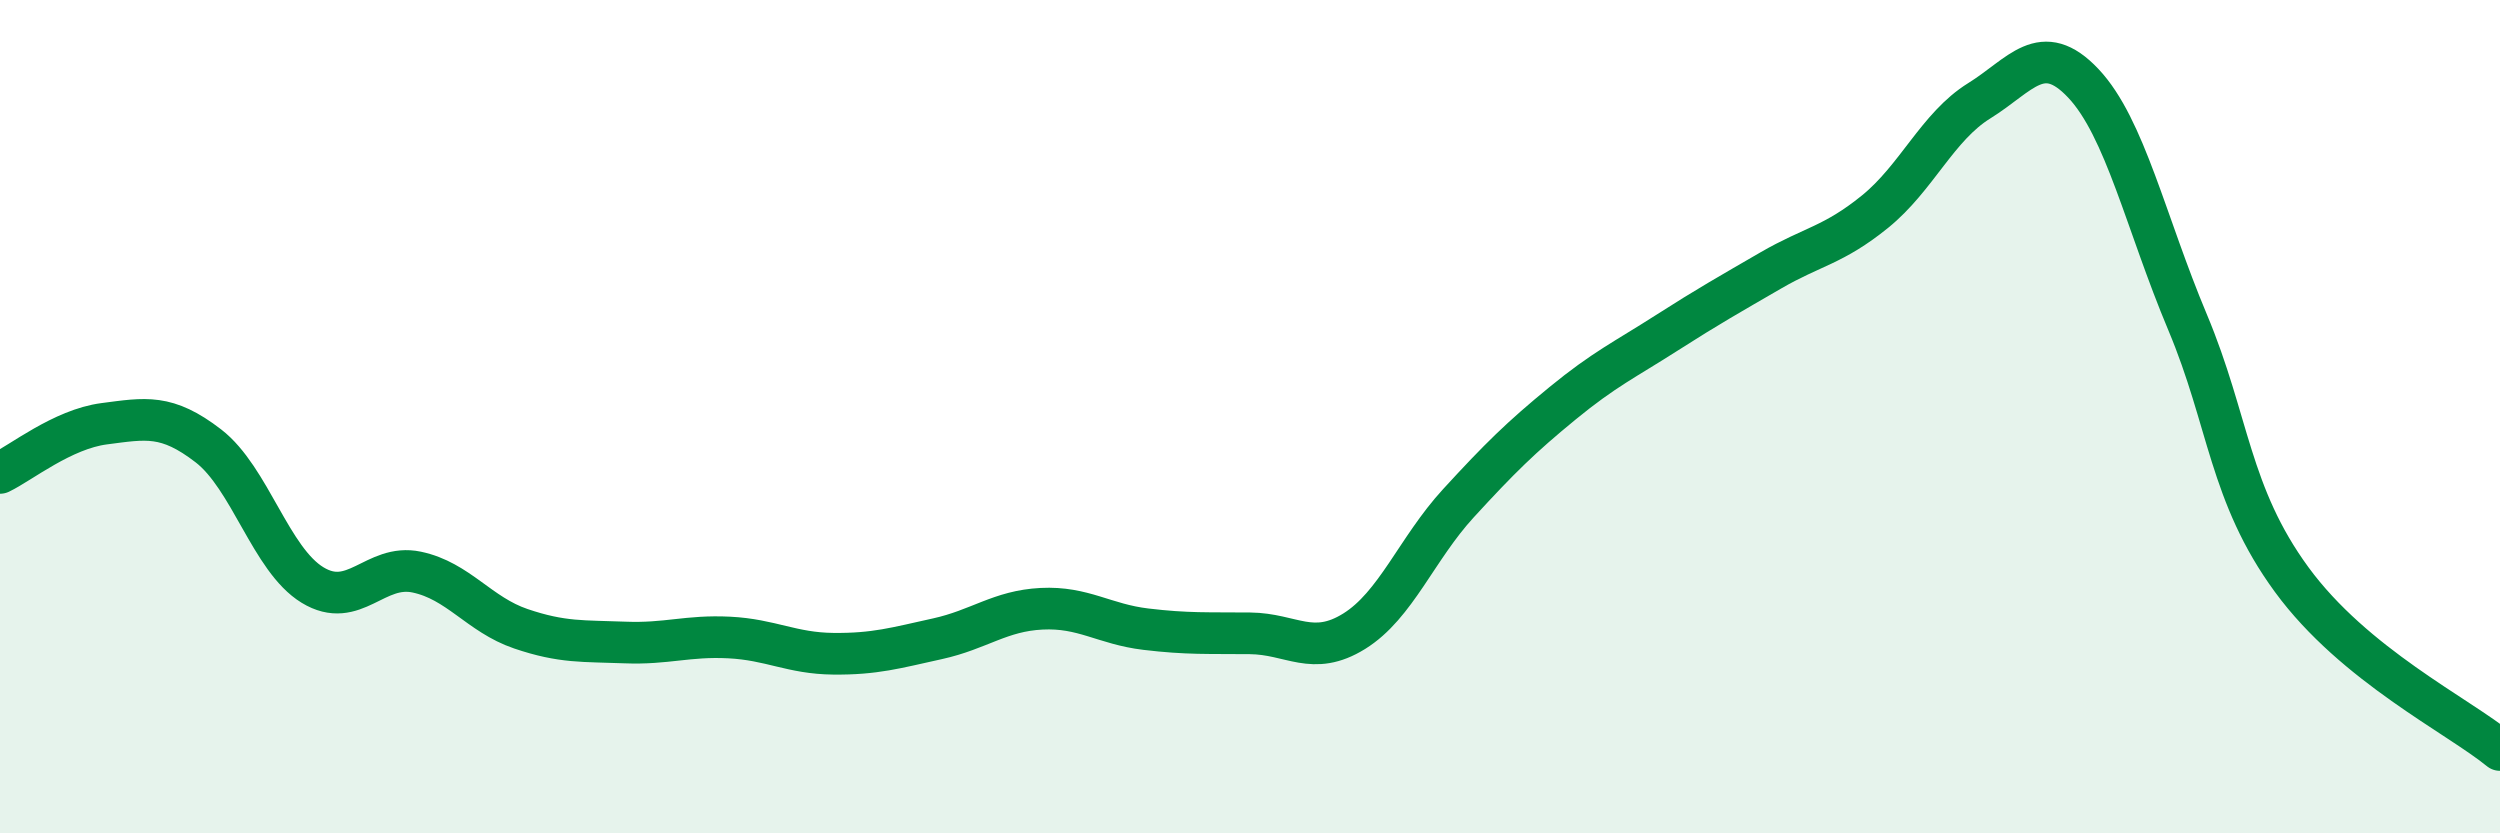
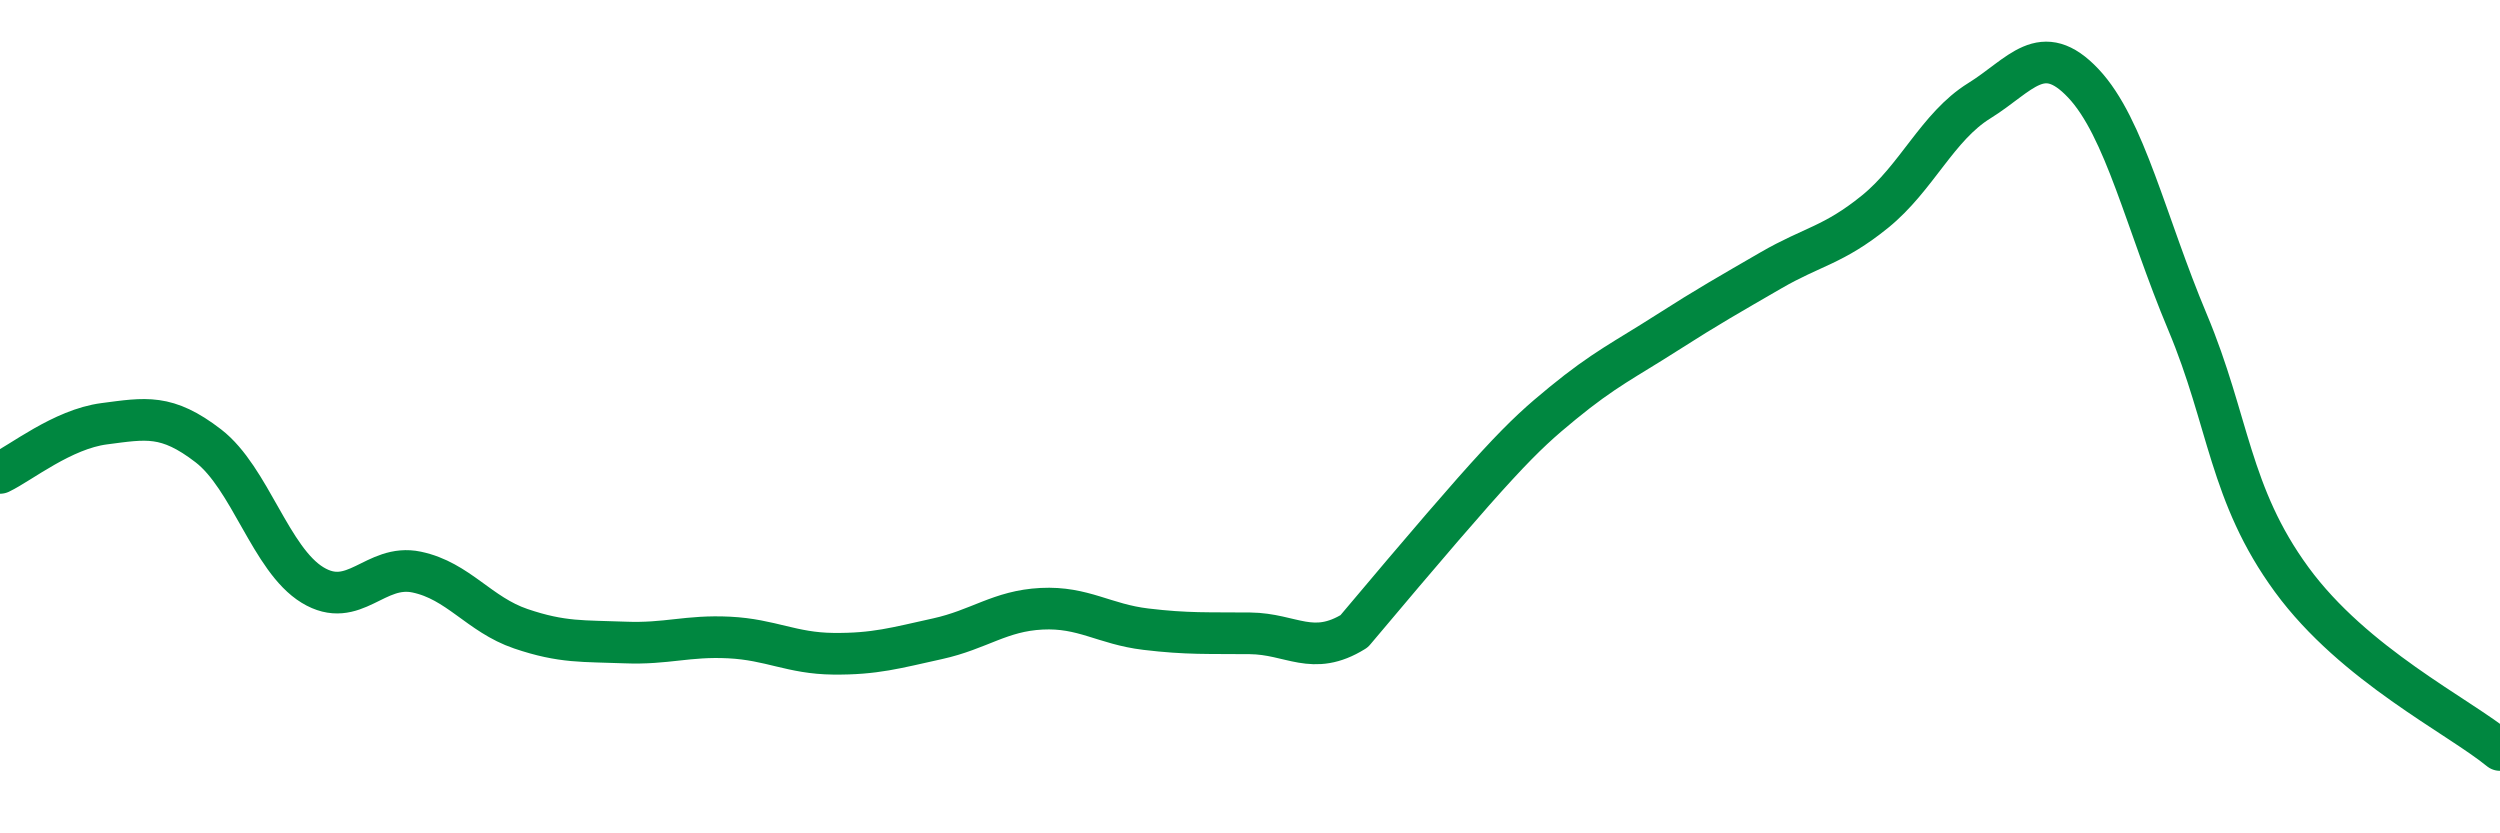
<svg xmlns="http://www.w3.org/2000/svg" width="60" height="20" viewBox="0 0 60 20">
-   <path d="M 0,11.35 C 0.5,11.11 1.5,10.3 2.5,10.17 C 3.5,10.04 4,9.93 5,10.7 C 6,11.47 6.5,13.43 7.5,14.04 C 8.5,14.65 9,13.52 10,13.73 C 11,13.94 11.5,14.75 12.5,15.09 C 13.5,15.43 14,15.38 15,15.42 C 16,15.46 16.5,15.25 17.5,15.3 C 18.5,15.35 19,15.68 20,15.69 C 21,15.7 21.5,15.55 22.5,15.33 C 23.5,15.11 24,14.66 25,14.61 C 26,14.56 26.5,14.98 27.5,15.1 C 28.5,15.22 29,15.19 30,15.2 C 31,15.21 31.5,15.77 32.5,15.15 C 33.5,14.53 34,13.17 35,12.08 C 36,10.99 36.5,10.5 37.5,9.68 C 38.5,8.86 39,8.63 40,7.99 C 41,7.35 41.5,7.07 42.5,6.49 C 43.5,5.91 44,5.89 45,5.08 C 46,4.27 46.5,3.04 47.5,2.42 C 48.5,1.8 49,0.94 50,2 C 51,3.06 51.5,5.35 52.5,7.73 C 53.5,10.11 53.5,11.86 55,13.91 C 56.5,15.96 59,17.18 60,18L60 20L0 20Z" fill="#008740" opacity="0.1" stroke-linecap="round" stroke-linejoin="round" />
-   <path d="M 0,11.35 C 0.5,11.11 1.5,10.3 2.5,10.17 C 3.5,10.04 4,9.93 5,10.7 C 6,11.47 6.5,13.43 7.5,14.04 C 8.5,14.65 9,13.52 10,13.73 C 11,13.94 11.5,14.75 12.5,15.09 C 13.5,15.43 14,15.38 15,15.42 C 16,15.46 16.5,15.25 17.5,15.3 C 18.5,15.35 19,15.68 20,15.69 C 21,15.7 21.5,15.55 22.5,15.33 C 23.5,15.11 24,14.66 25,14.61 C 26,14.56 26.5,14.98 27.5,15.1 C 28.5,15.22 29,15.19 30,15.2 C 31,15.21 31.5,15.77 32.5,15.15 C 33.5,14.53 34,13.17 35,12.08 C 36,10.99 36.5,10.5 37.5,9.68 C 38.5,8.86 39,8.63 40,7.99 C 41,7.35 41.5,7.07 42.5,6.49 C 43.5,5.91 44,5.89 45,5.08 C 46,4.27 46.5,3.04 47.5,2.42 C 48.5,1.8 49,0.94 50,2 C 51,3.06 51.5,5.35 52.5,7.73 C 53.5,10.11 53.5,11.86 55,13.91 C 56.5,15.96 59,17.18 60,18" stroke="#008740" stroke-width="1" fill="none" stroke-linecap="round" stroke-linejoin="round" />
+   <path d="M 0,11.35 C 0.5,11.11 1.5,10.3 2.5,10.17 C 3.5,10.04 4,9.93 5,10.7 C 6,11.47 6.5,13.43 7.5,14.04 C 8.5,14.65 9,13.52 10,13.73 C 11,13.94 11.5,14.75 12.5,15.09 C 13.5,15.43 14,15.38 15,15.42 C 16,15.46 16.5,15.25 17.5,15.3 C 18.5,15.35 19,15.68 20,15.69 C 21,15.7 21.5,15.55 22.5,15.33 C 23.5,15.11 24,14.66 25,14.61 C 26,14.56 26.5,14.98 27.5,15.1 C 28.5,15.22 29,15.19 30,15.2 C 31,15.21 31.5,15.77 32.5,15.15 C 36,10.99 36.5,10.5 37.5,9.68 C 38.5,8.86 39,8.63 40,7.99 C 41,7.35 41.5,7.07 42.5,6.49 C 43.5,5.91 44,5.89 45,5.08 C 46,4.27 46.5,3.04 47.5,2.42 C 48.5,1.8 49,0.94 50,2 C 51,3.06 51.5,5.35 52.5,7.73 C 53.5,10.11 53.5,11.86 55,13.91 C 56.5,15.96 59,17.18 60,18" stroke="#008740" stroke-width="1" fill="none" stroke-linecap="round" stroke-linejoin="round" />
</svg>